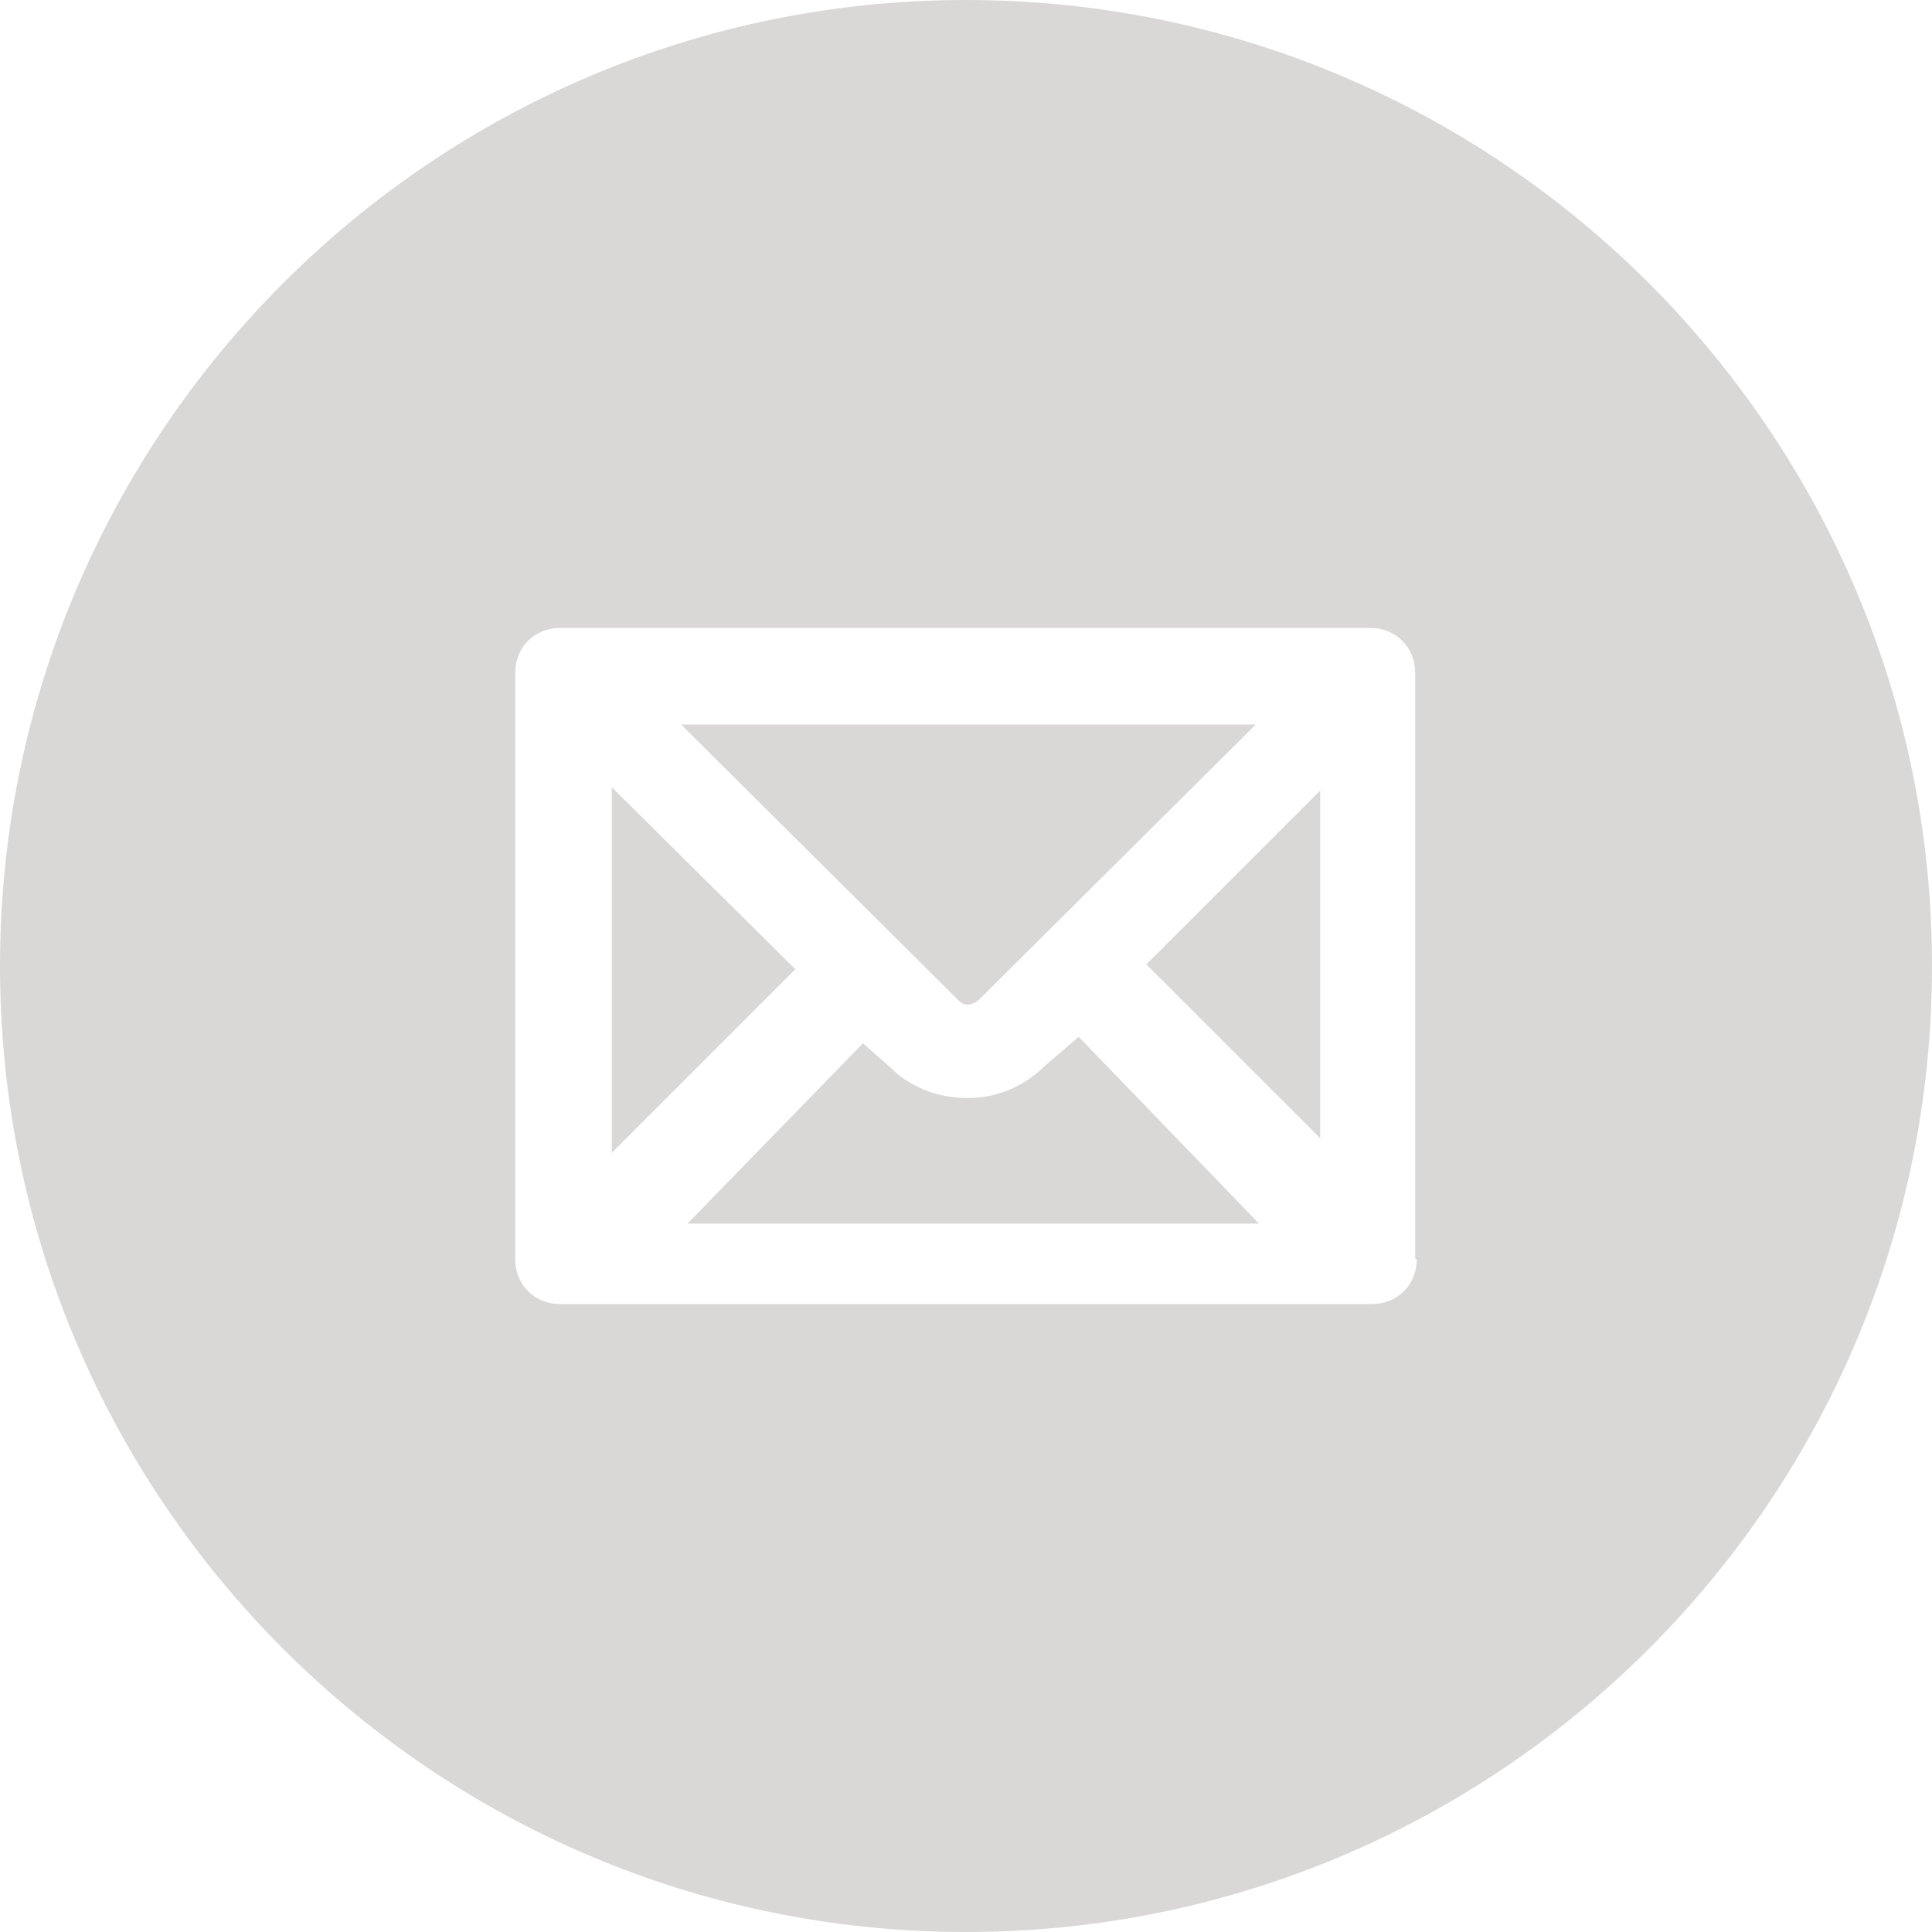
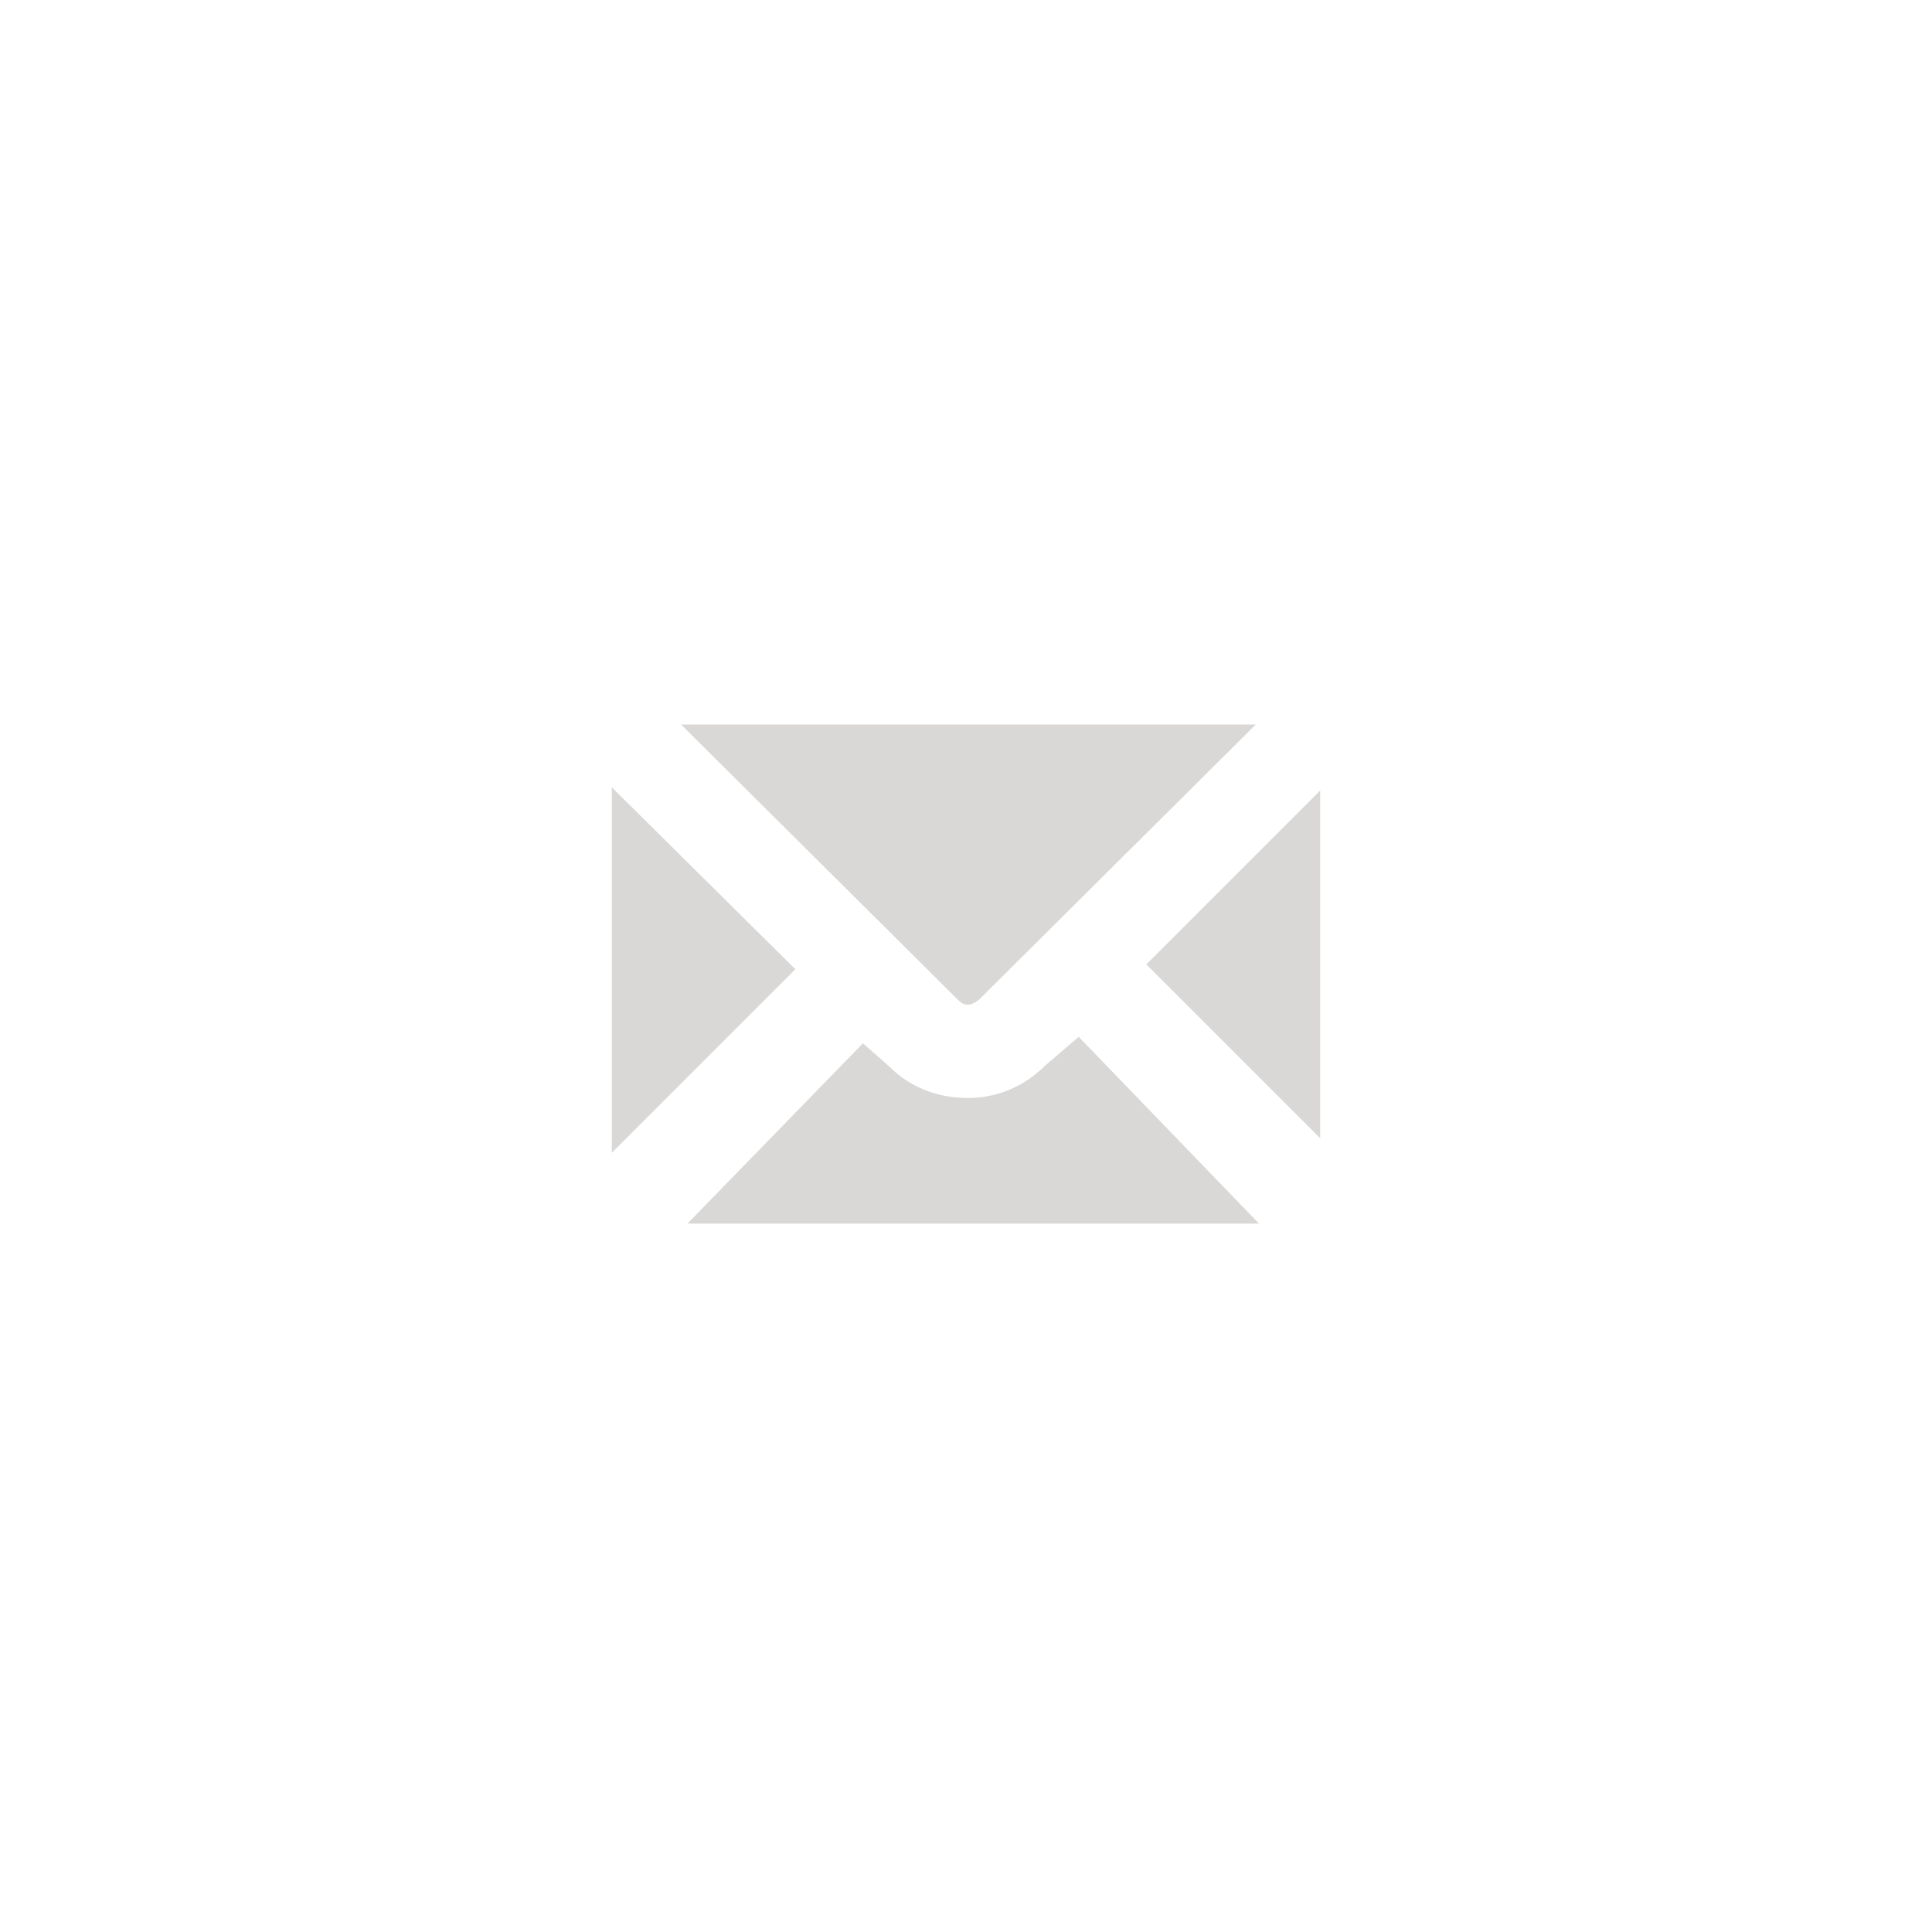
<svg xmlns="http://www.w3.org/2000/svg" version="1.1" id="Layer_1" x="0px" y="0px" width="120px" height="120px" viewBox="0 0 120 120" enable-background="new 0 0 120 120" xml:space="preserve">
  <g>
    <path fill="#DAD8D6" d="M60.8,62.1L78,45H42.3l17.2,17.1C60,62.6,60.4,62.4,60.8,62.1z" />
    <polygon fill="#DAD8D6" points="38,48.9 38,71.6 49.4,60.2  " />
    <path fill="#DAD8D6" d="M64.9,66.2c-1.3,1.3-3,2-4.8,2c-1.9,0-3.6-0.7-4.8-1.9l-1.7-1.5L42.7,76h35.5L67,64.4L64.9,66.2z" />
    <polygon fill="#DAD8D6" points="82,70.7 82,49.1 71.2,59.9  " />
-     <path fill="#DAD8D6" d="M60,0C26.9,0,0,26.9,0,60c0,33.1,26.9,60,60,60c33.1,0,60-26.9,60-60C120,26.9,93.1,0,60,0z M88,78.2   c0,1.6-1.2,2.8-2.8,2.8H34.8c-1.6,0-2.8-1.2-2.8-2.8V41.8c0-1.6,1.2-2.8,2.8-2.8h50.3c1.6,0,2.8,1.2,2.8,2.8V78.2z" />
  </g>
</svg>